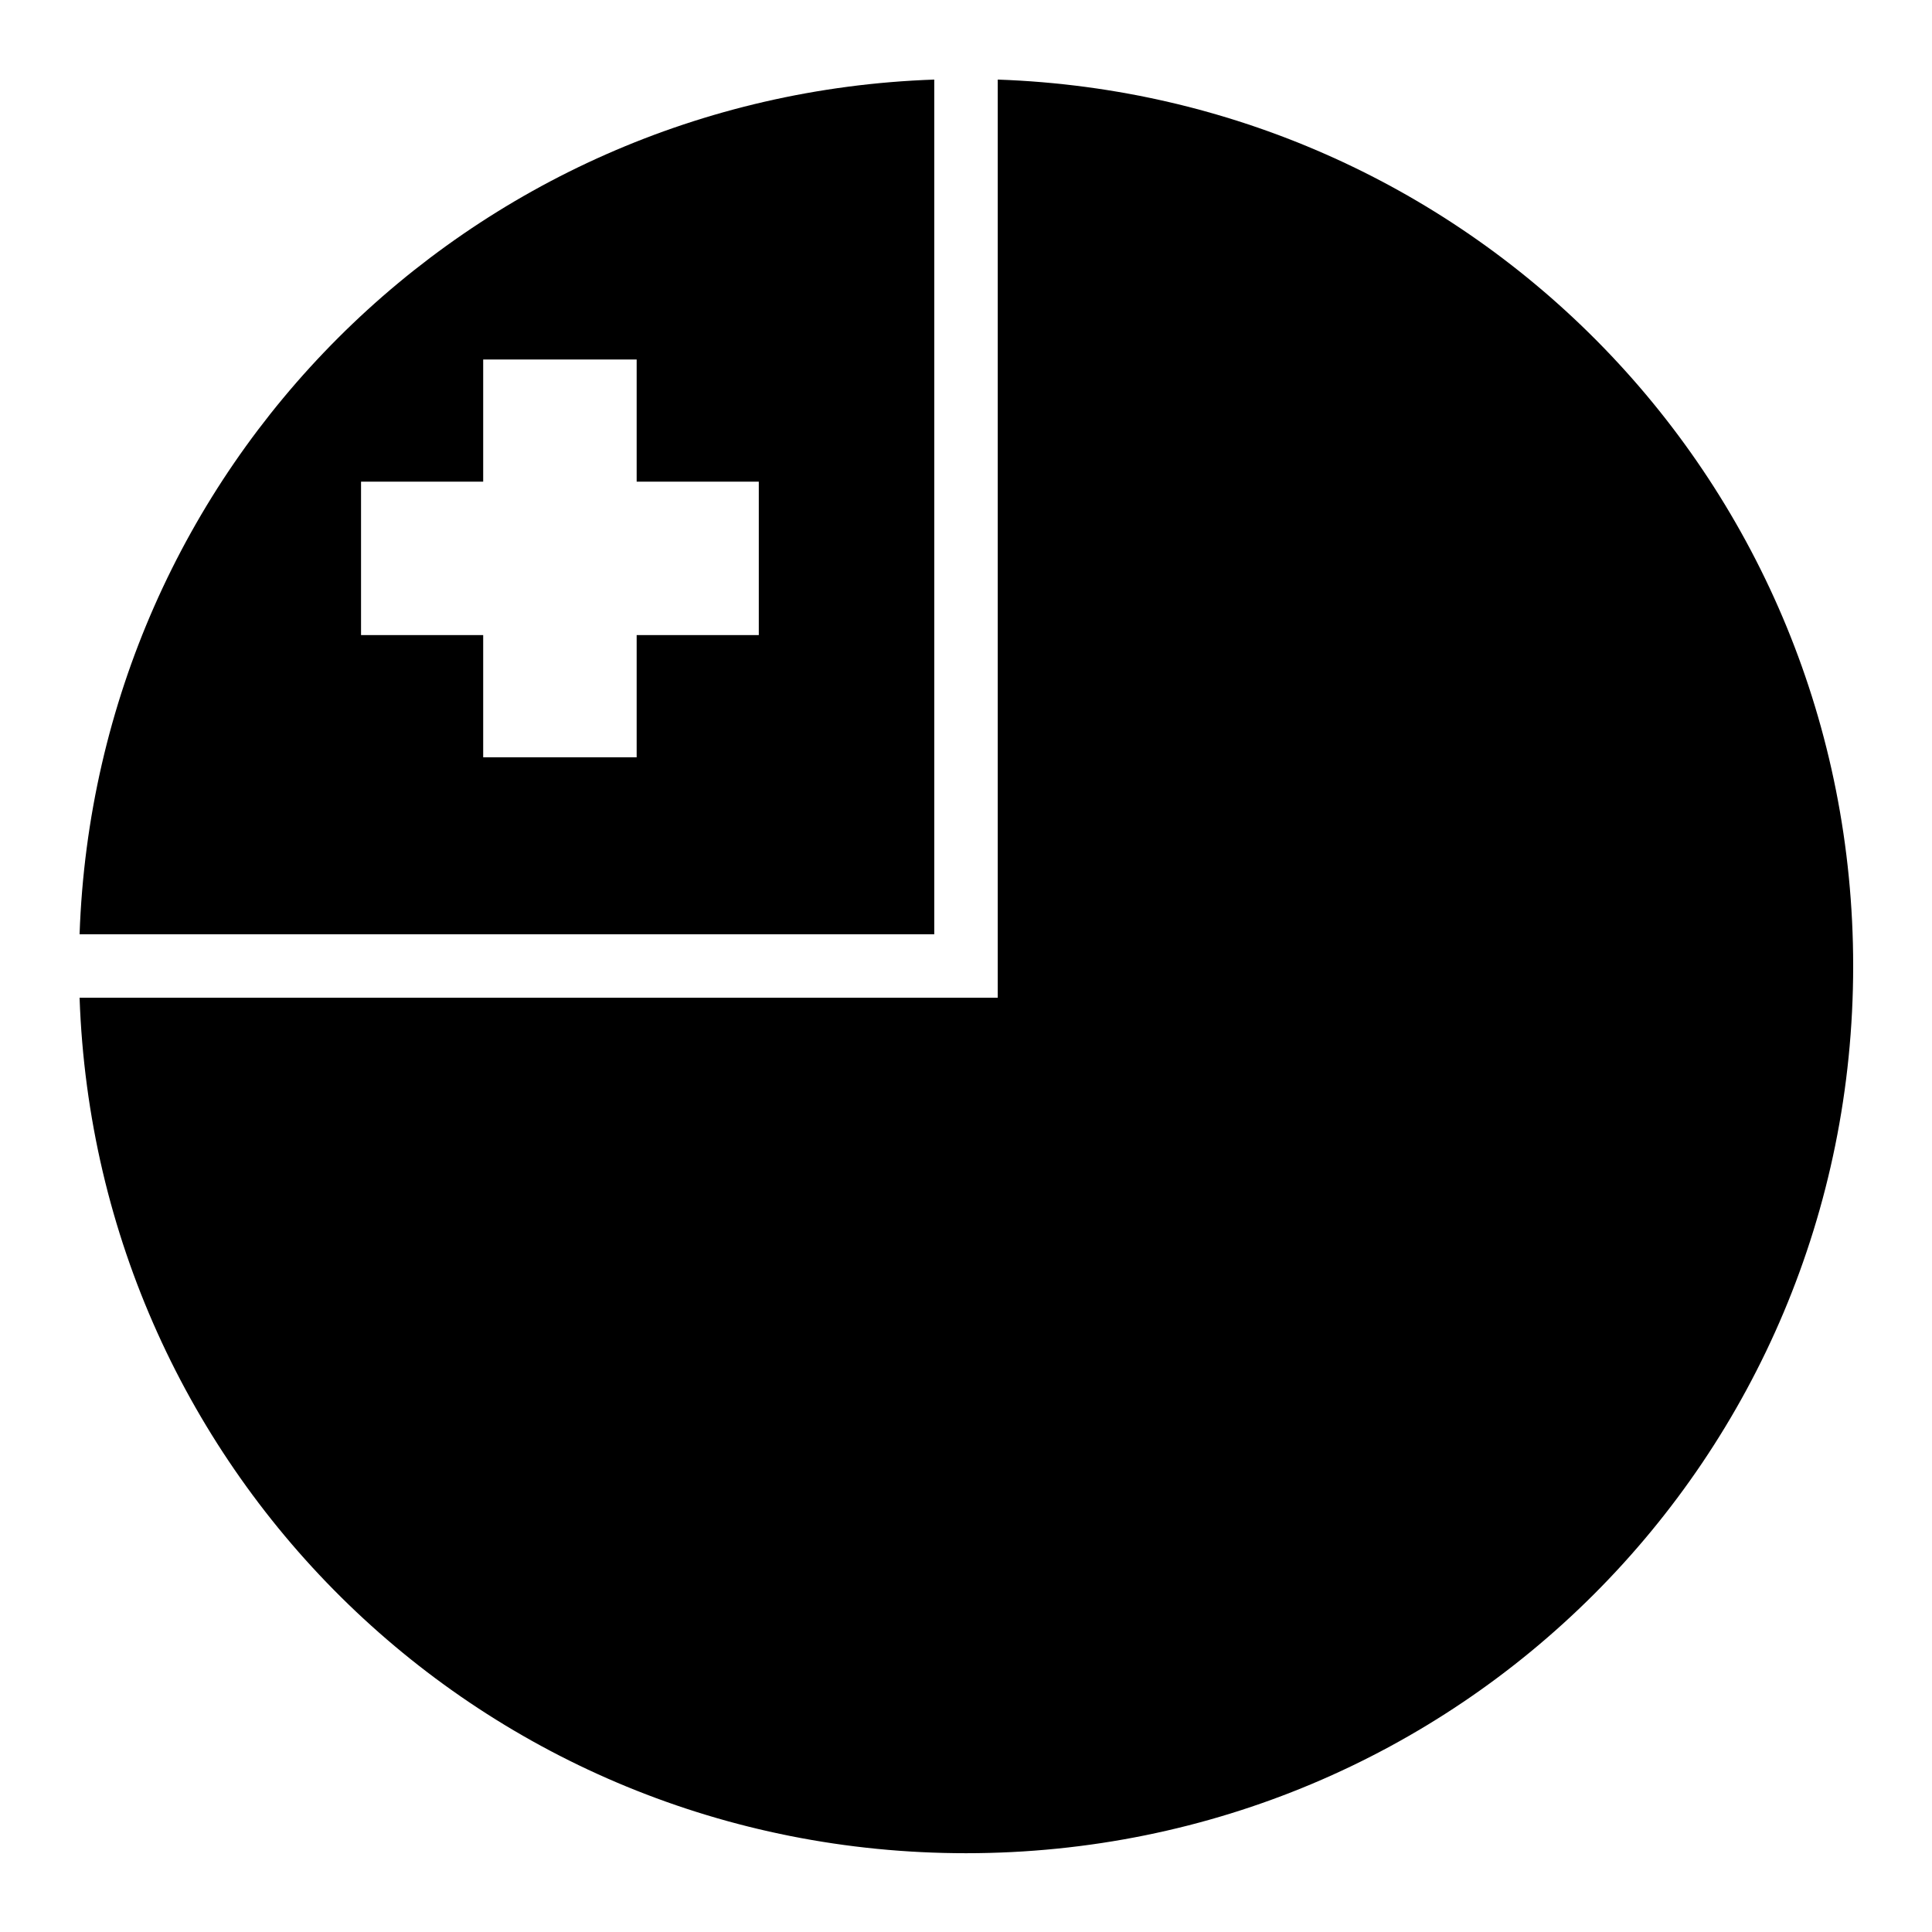
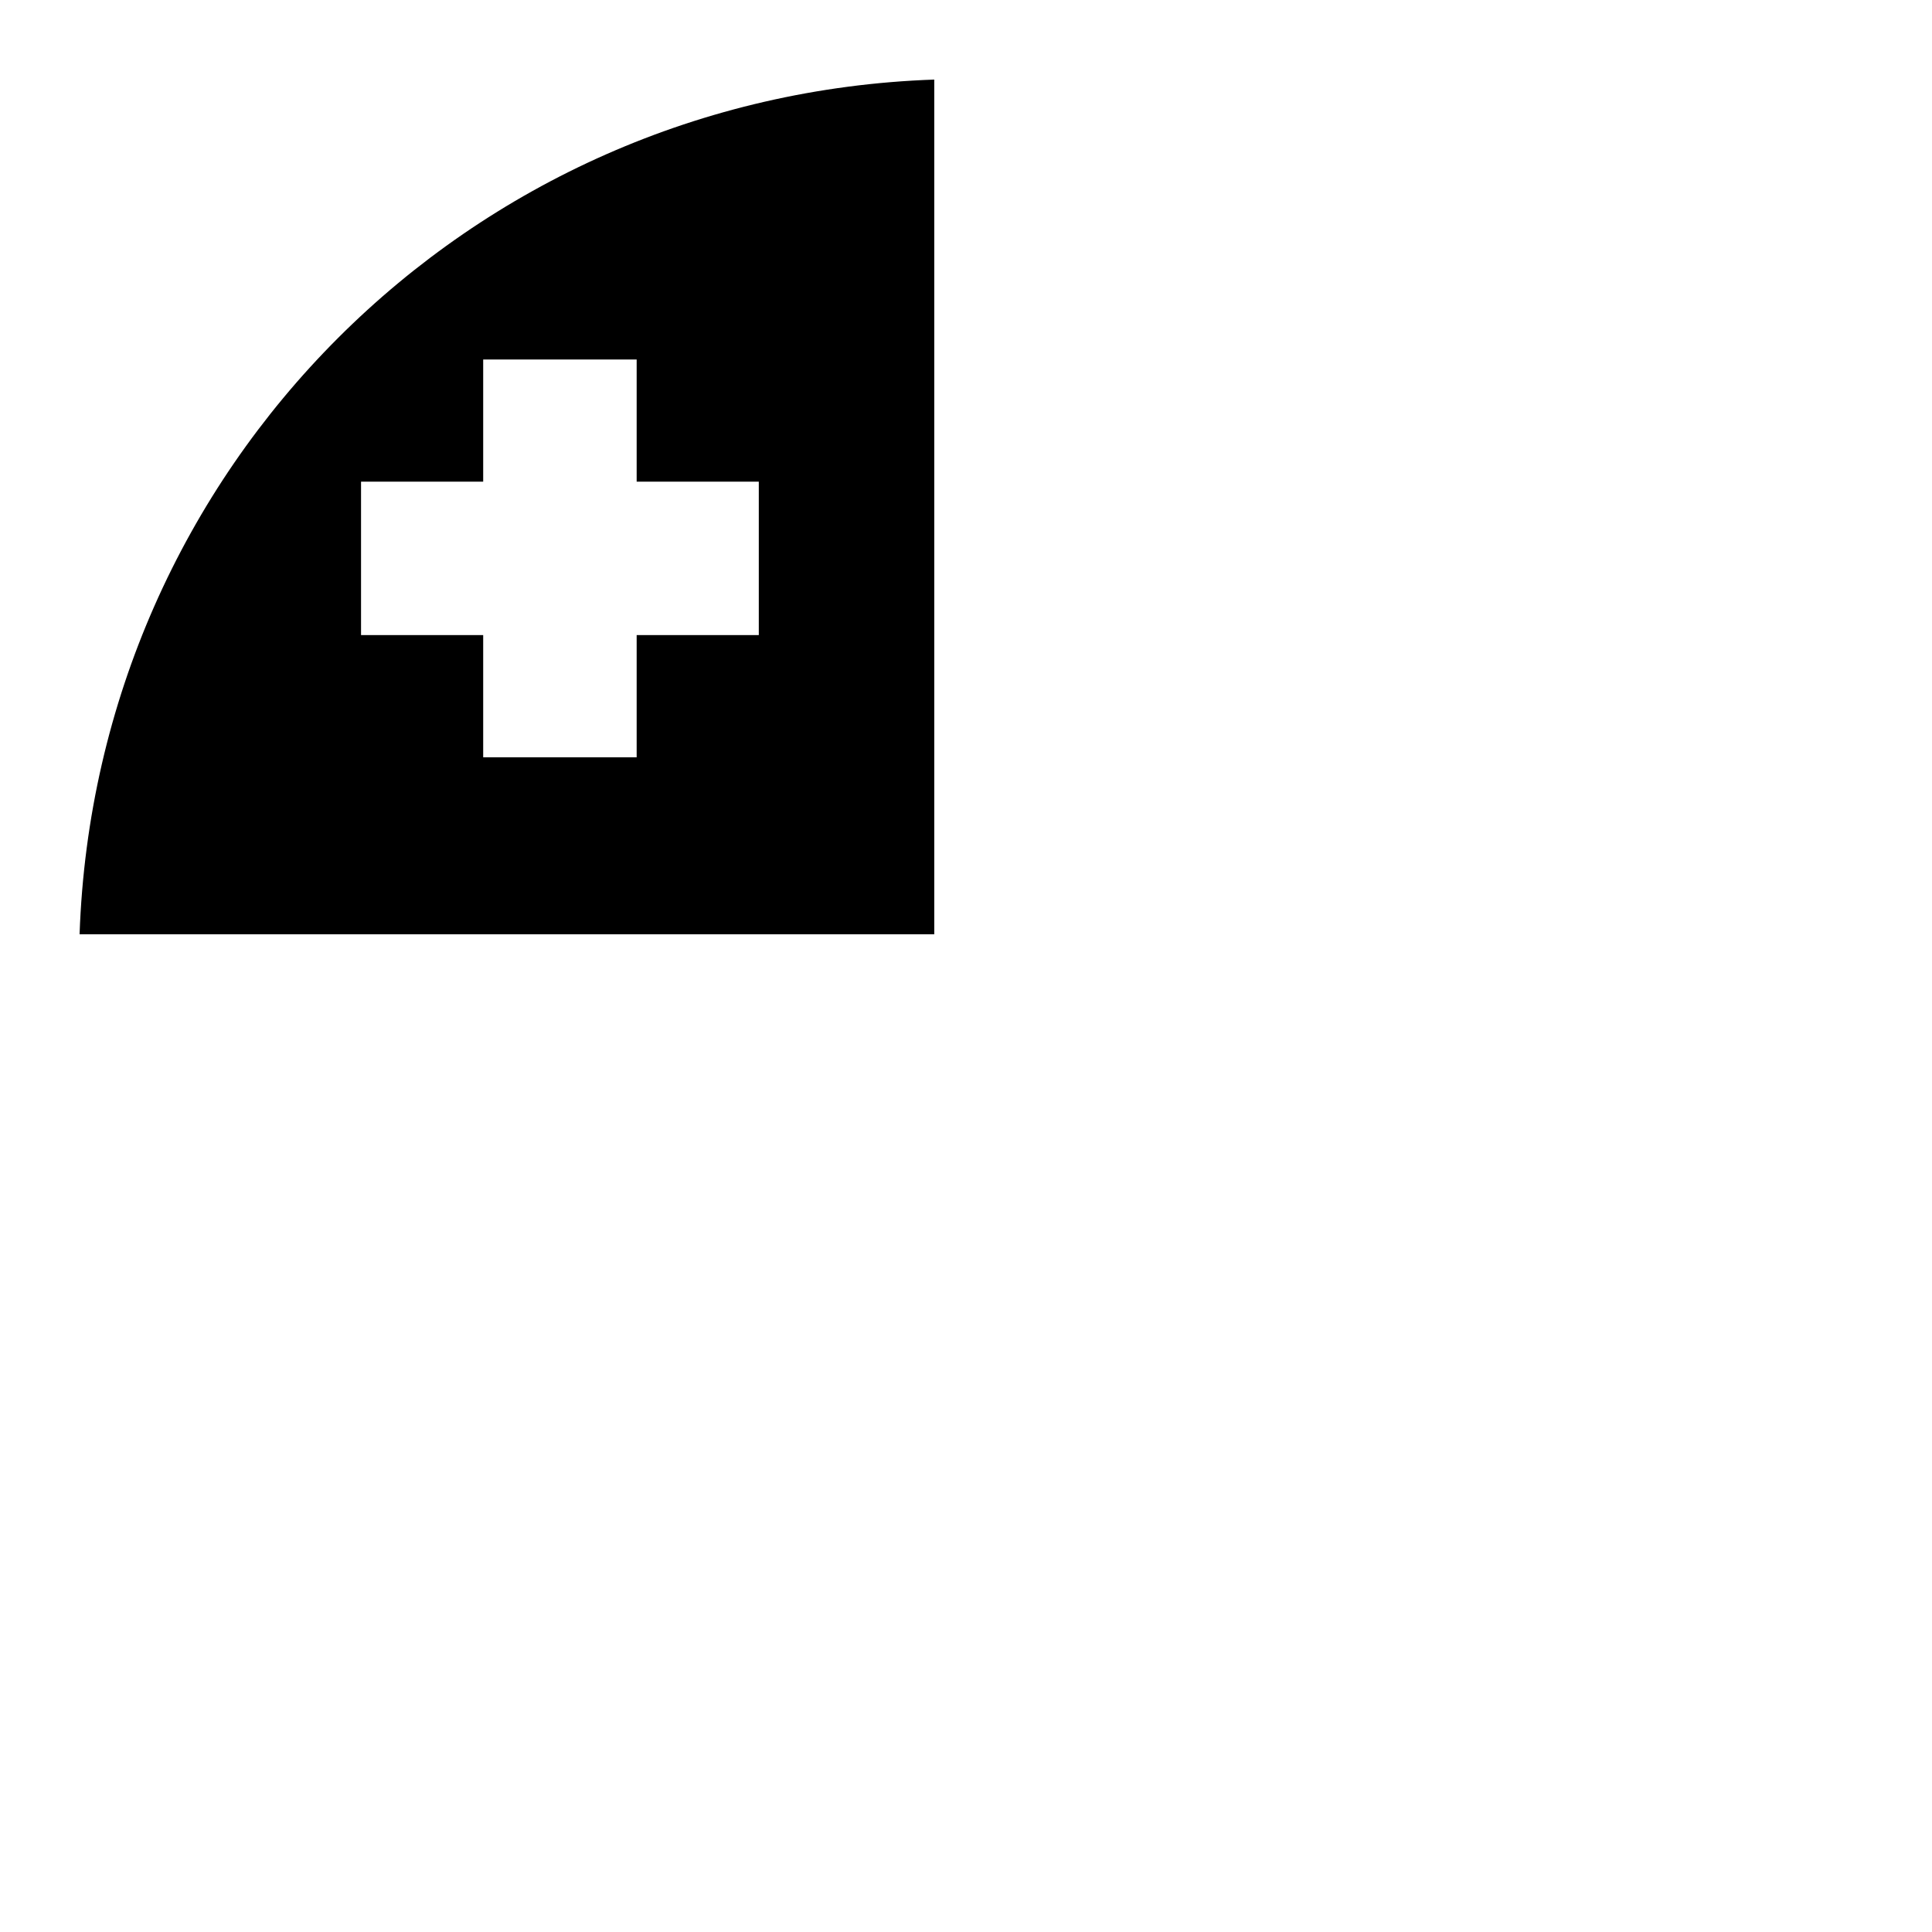
<svg xmlns="http://www.w3.org/2000/svg" fill="#000000" width="800px" height="800px" version="1.1" viewBox="144 144 512 512">
  <g>
    <path d="m391.59 165.09c-123.66 4.293-222.21 102.84-226.5 226.5h226.5zm-119.54 74.188h40.672v32.371h32.367v40.652h-32.367v32.387h-40.672v-32.387h-32.371v-40.652h32.371z" />
-     <path d="m408.4 165.09c126.46 4.391 226.71 107.33 226.71 234.91 0 130.39-104.72 235.12-235.11 235.12-127.58 0-230.52-100.25-234.91-226.71h243.32v-243.32z" />
  </g>
</svg>